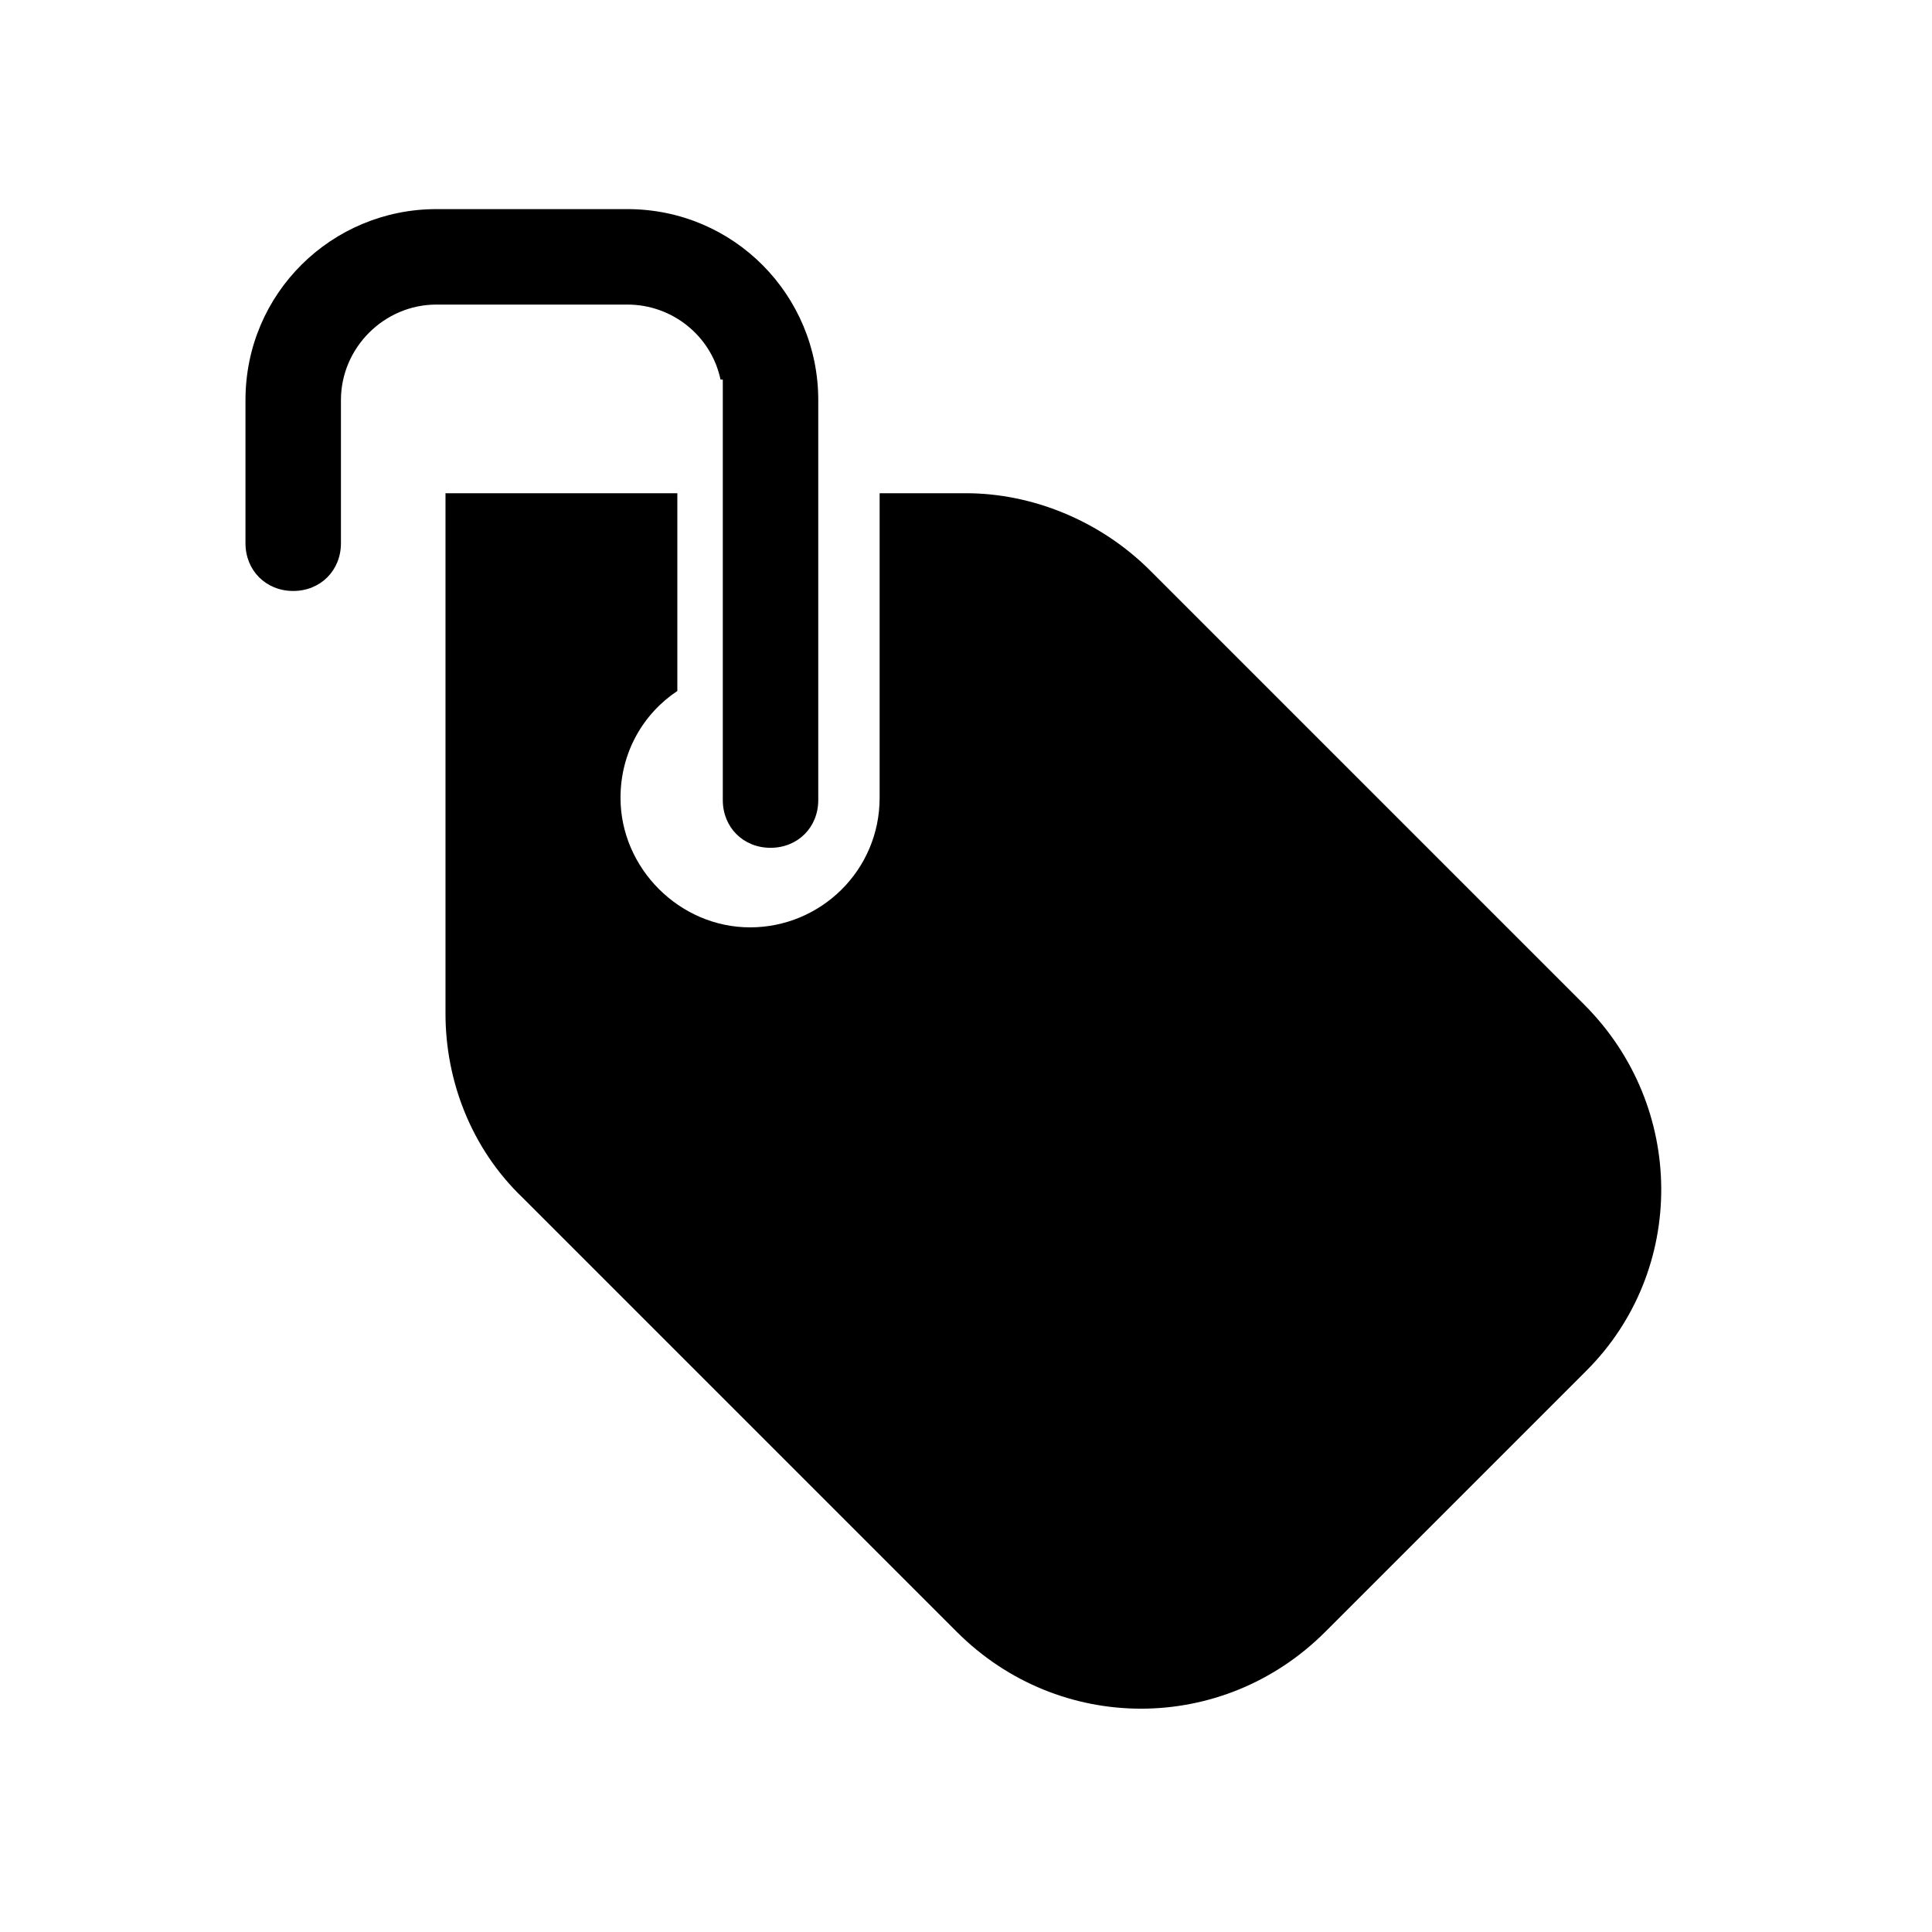
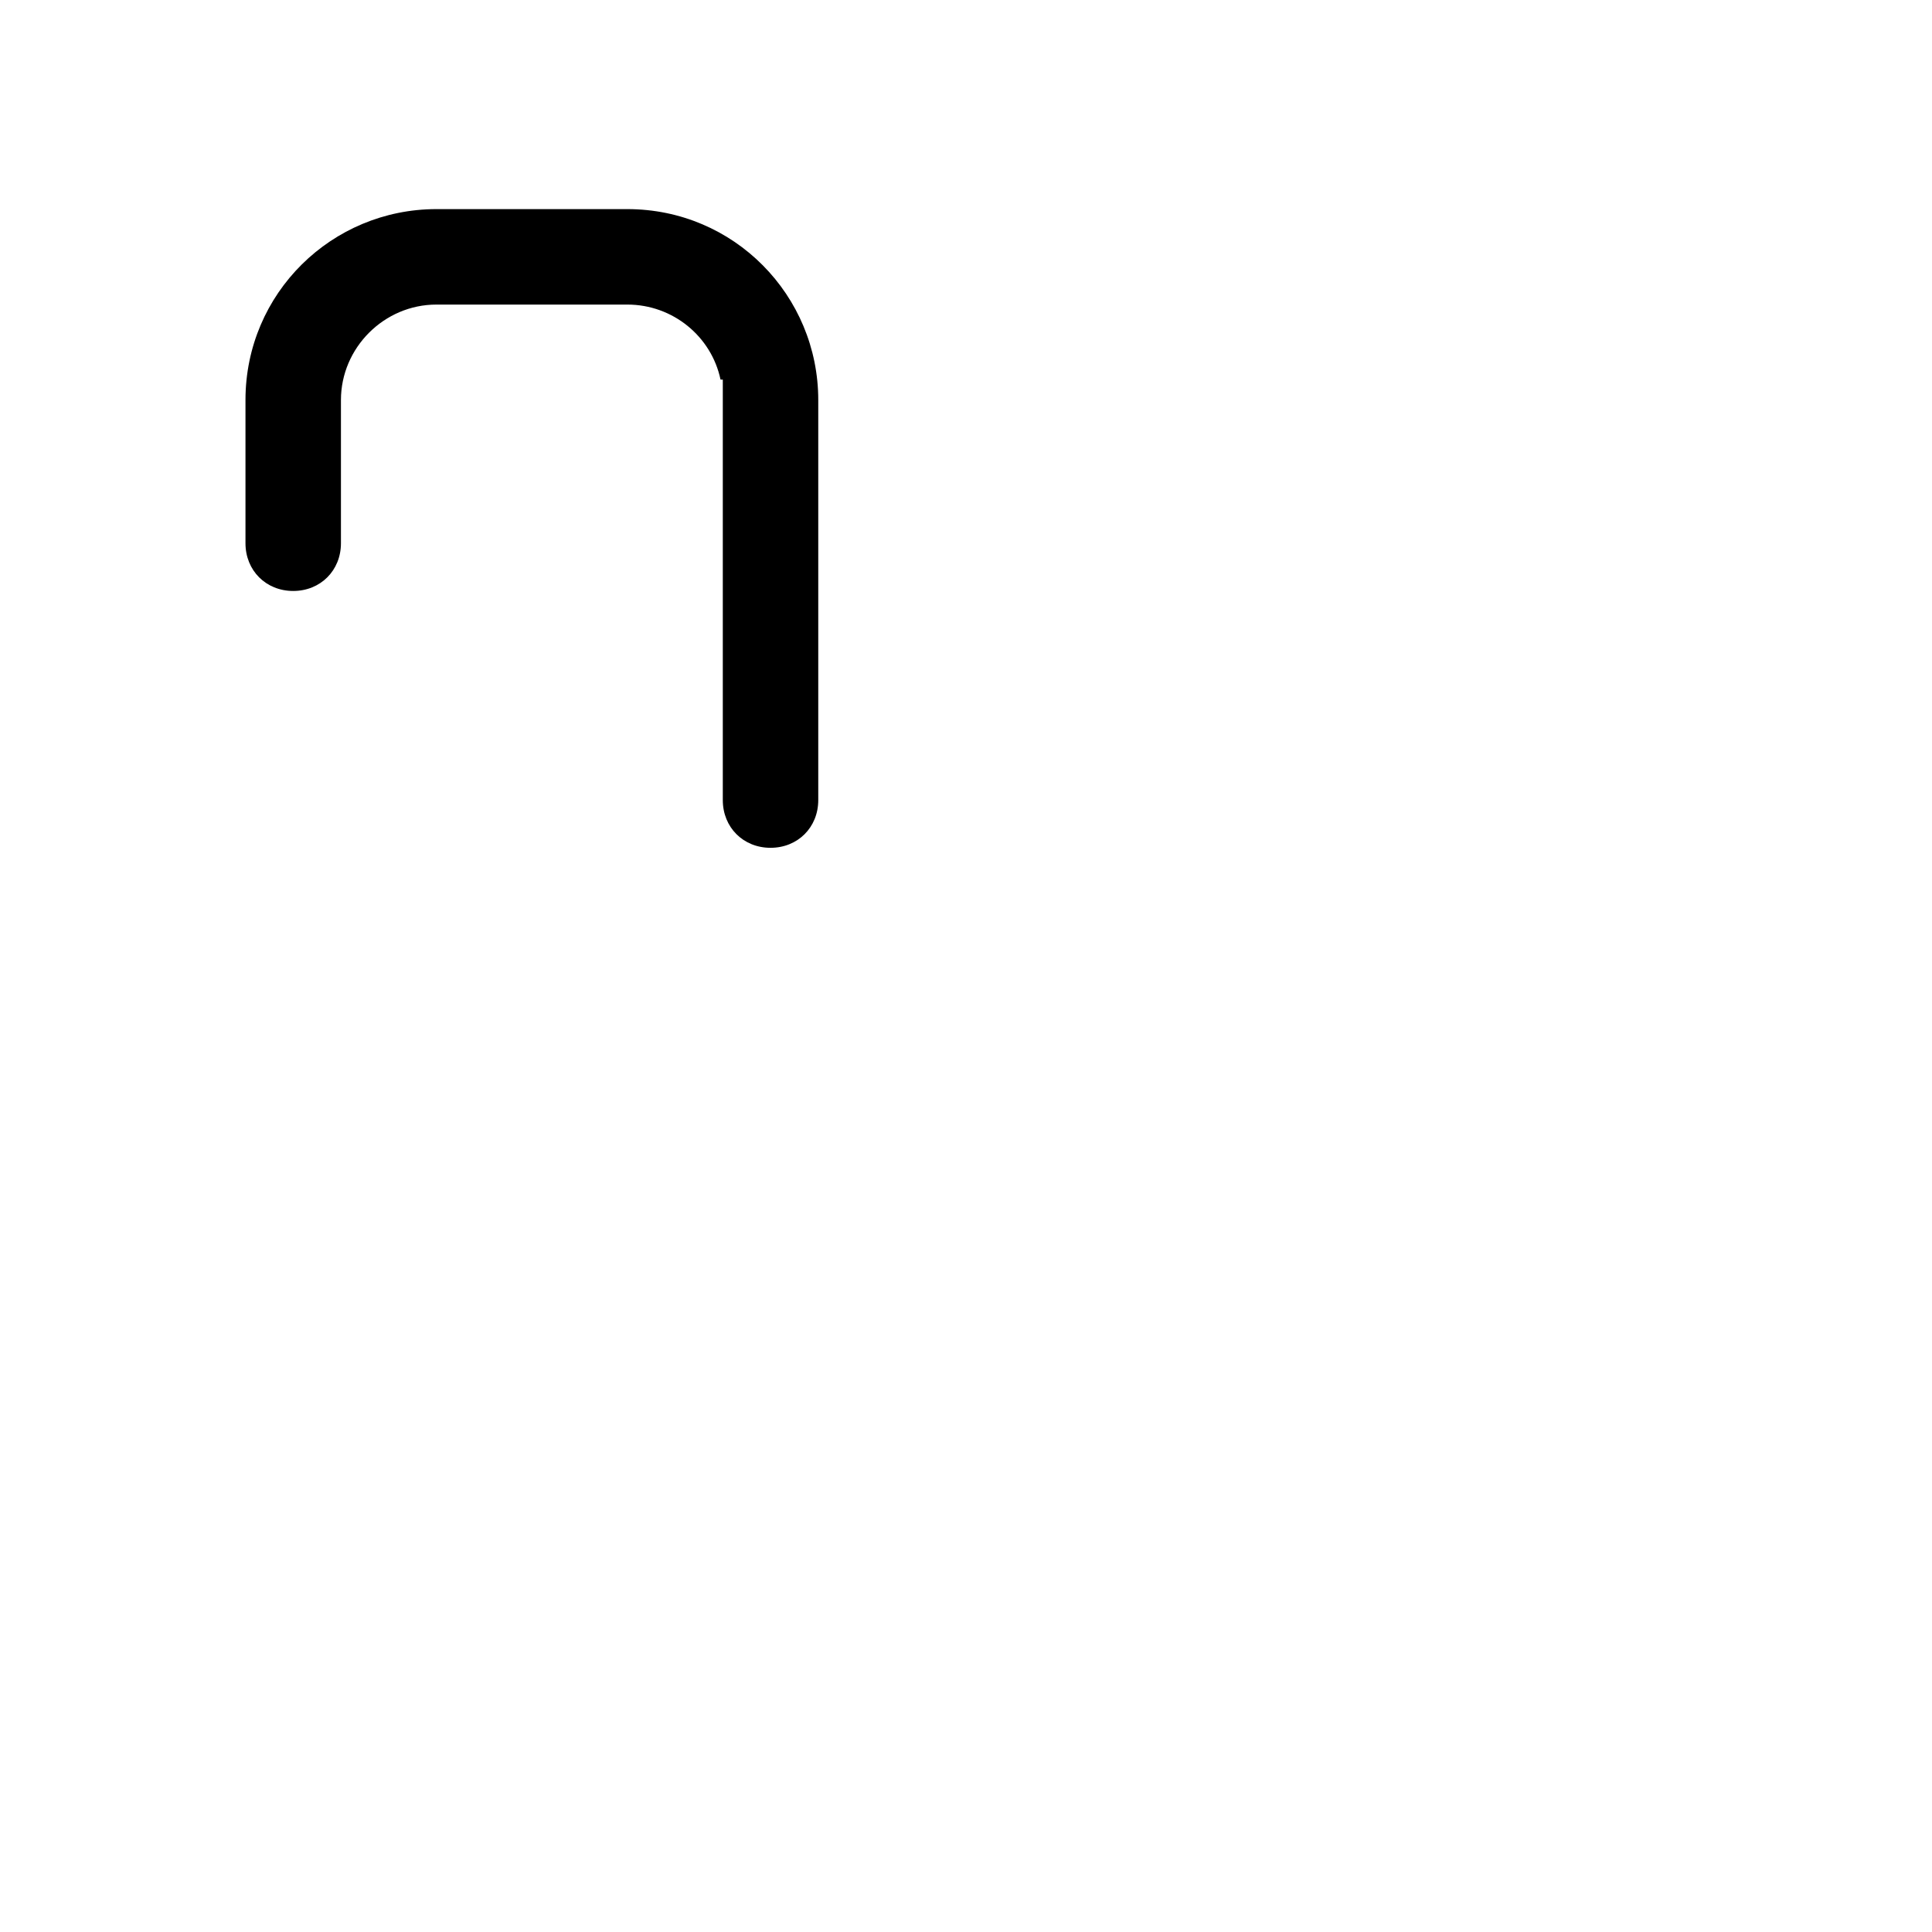
<svg xmlns="http://www.w3.org/2000/svg" version="1.1" id="Livello_1" x="0px" y="0px" viewBox="0 0 85 85" style="enable-background:new 0 0 85 85;" xml:space="preserve">
  <style type="text/css">
	.st0{clip-path:url(#SVGID_2_);}
</style>
  <g>
-     <path d="M69.7,44.2L50.6,25.1c-2.2-2.2-5.2-3.4-8.1-3.4h-3.8v13.4c0,3.2-2.6,5.7-5.7,5.7s-5.7-2.6-5.7-5.7c0-2,1-3.7,2.5-4.7v-8.7   H19.6v22.9c0,2.9,1.1,5.9,3.4,8.1l19.1,19.1c4.5,4.5,11.7,4.5,16.2,0l11.5-11.5C74.2,55.9,74.2,48.7,69.7,44.2z" />
-   </g>
+     </g>
  <path d="M27.6,13.4c2,0,3.7,1.4,4.1,3.3h0.1v9.6v8.9c0,1.2,0.9,2.1,2.1,2.1s2.1-0.9,2.1-2.1V17.6c0-4.6-3.7-8.4-8.4-8.4h-8.4  c-4.6,0-8.4,3.7-8.4,8.4v6.3c0,1.2,0.9,2.1,2.1,2.1c1.2,0,2.1-0.9,2.1-2.1v-6.3c0-2.3,1.9-4.2,4.2-4.2H27.6z" />
</svg>